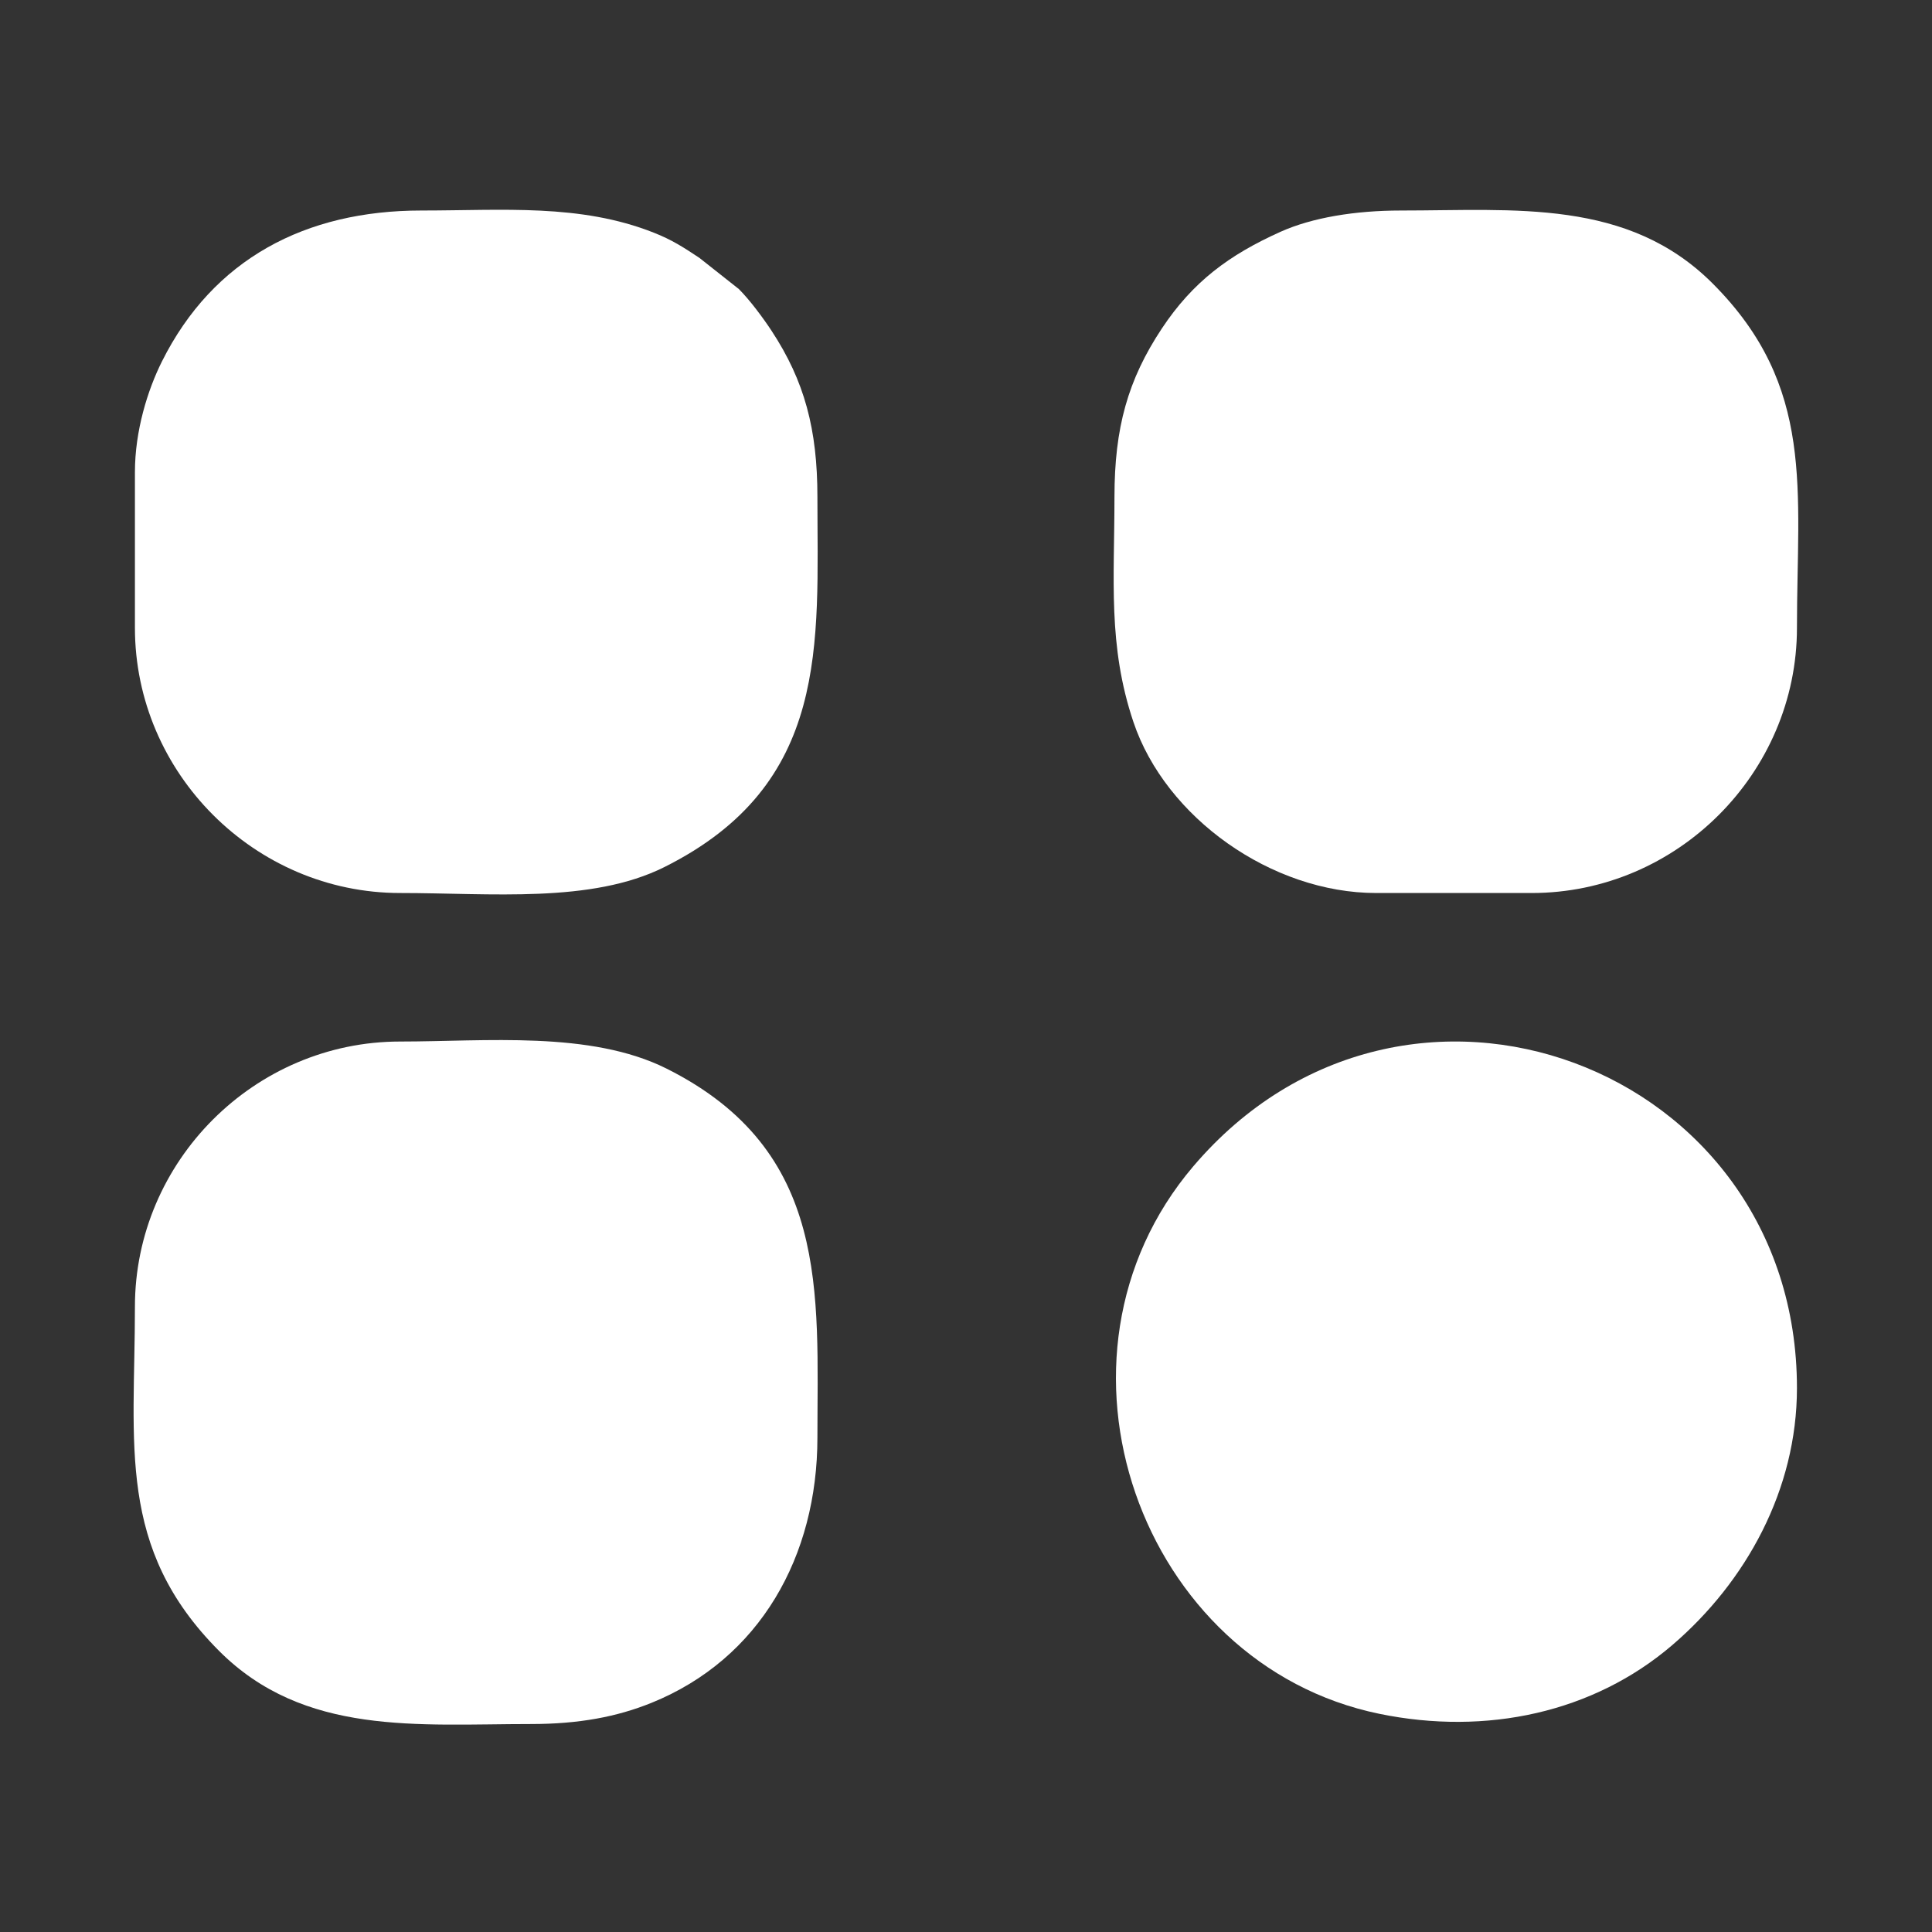
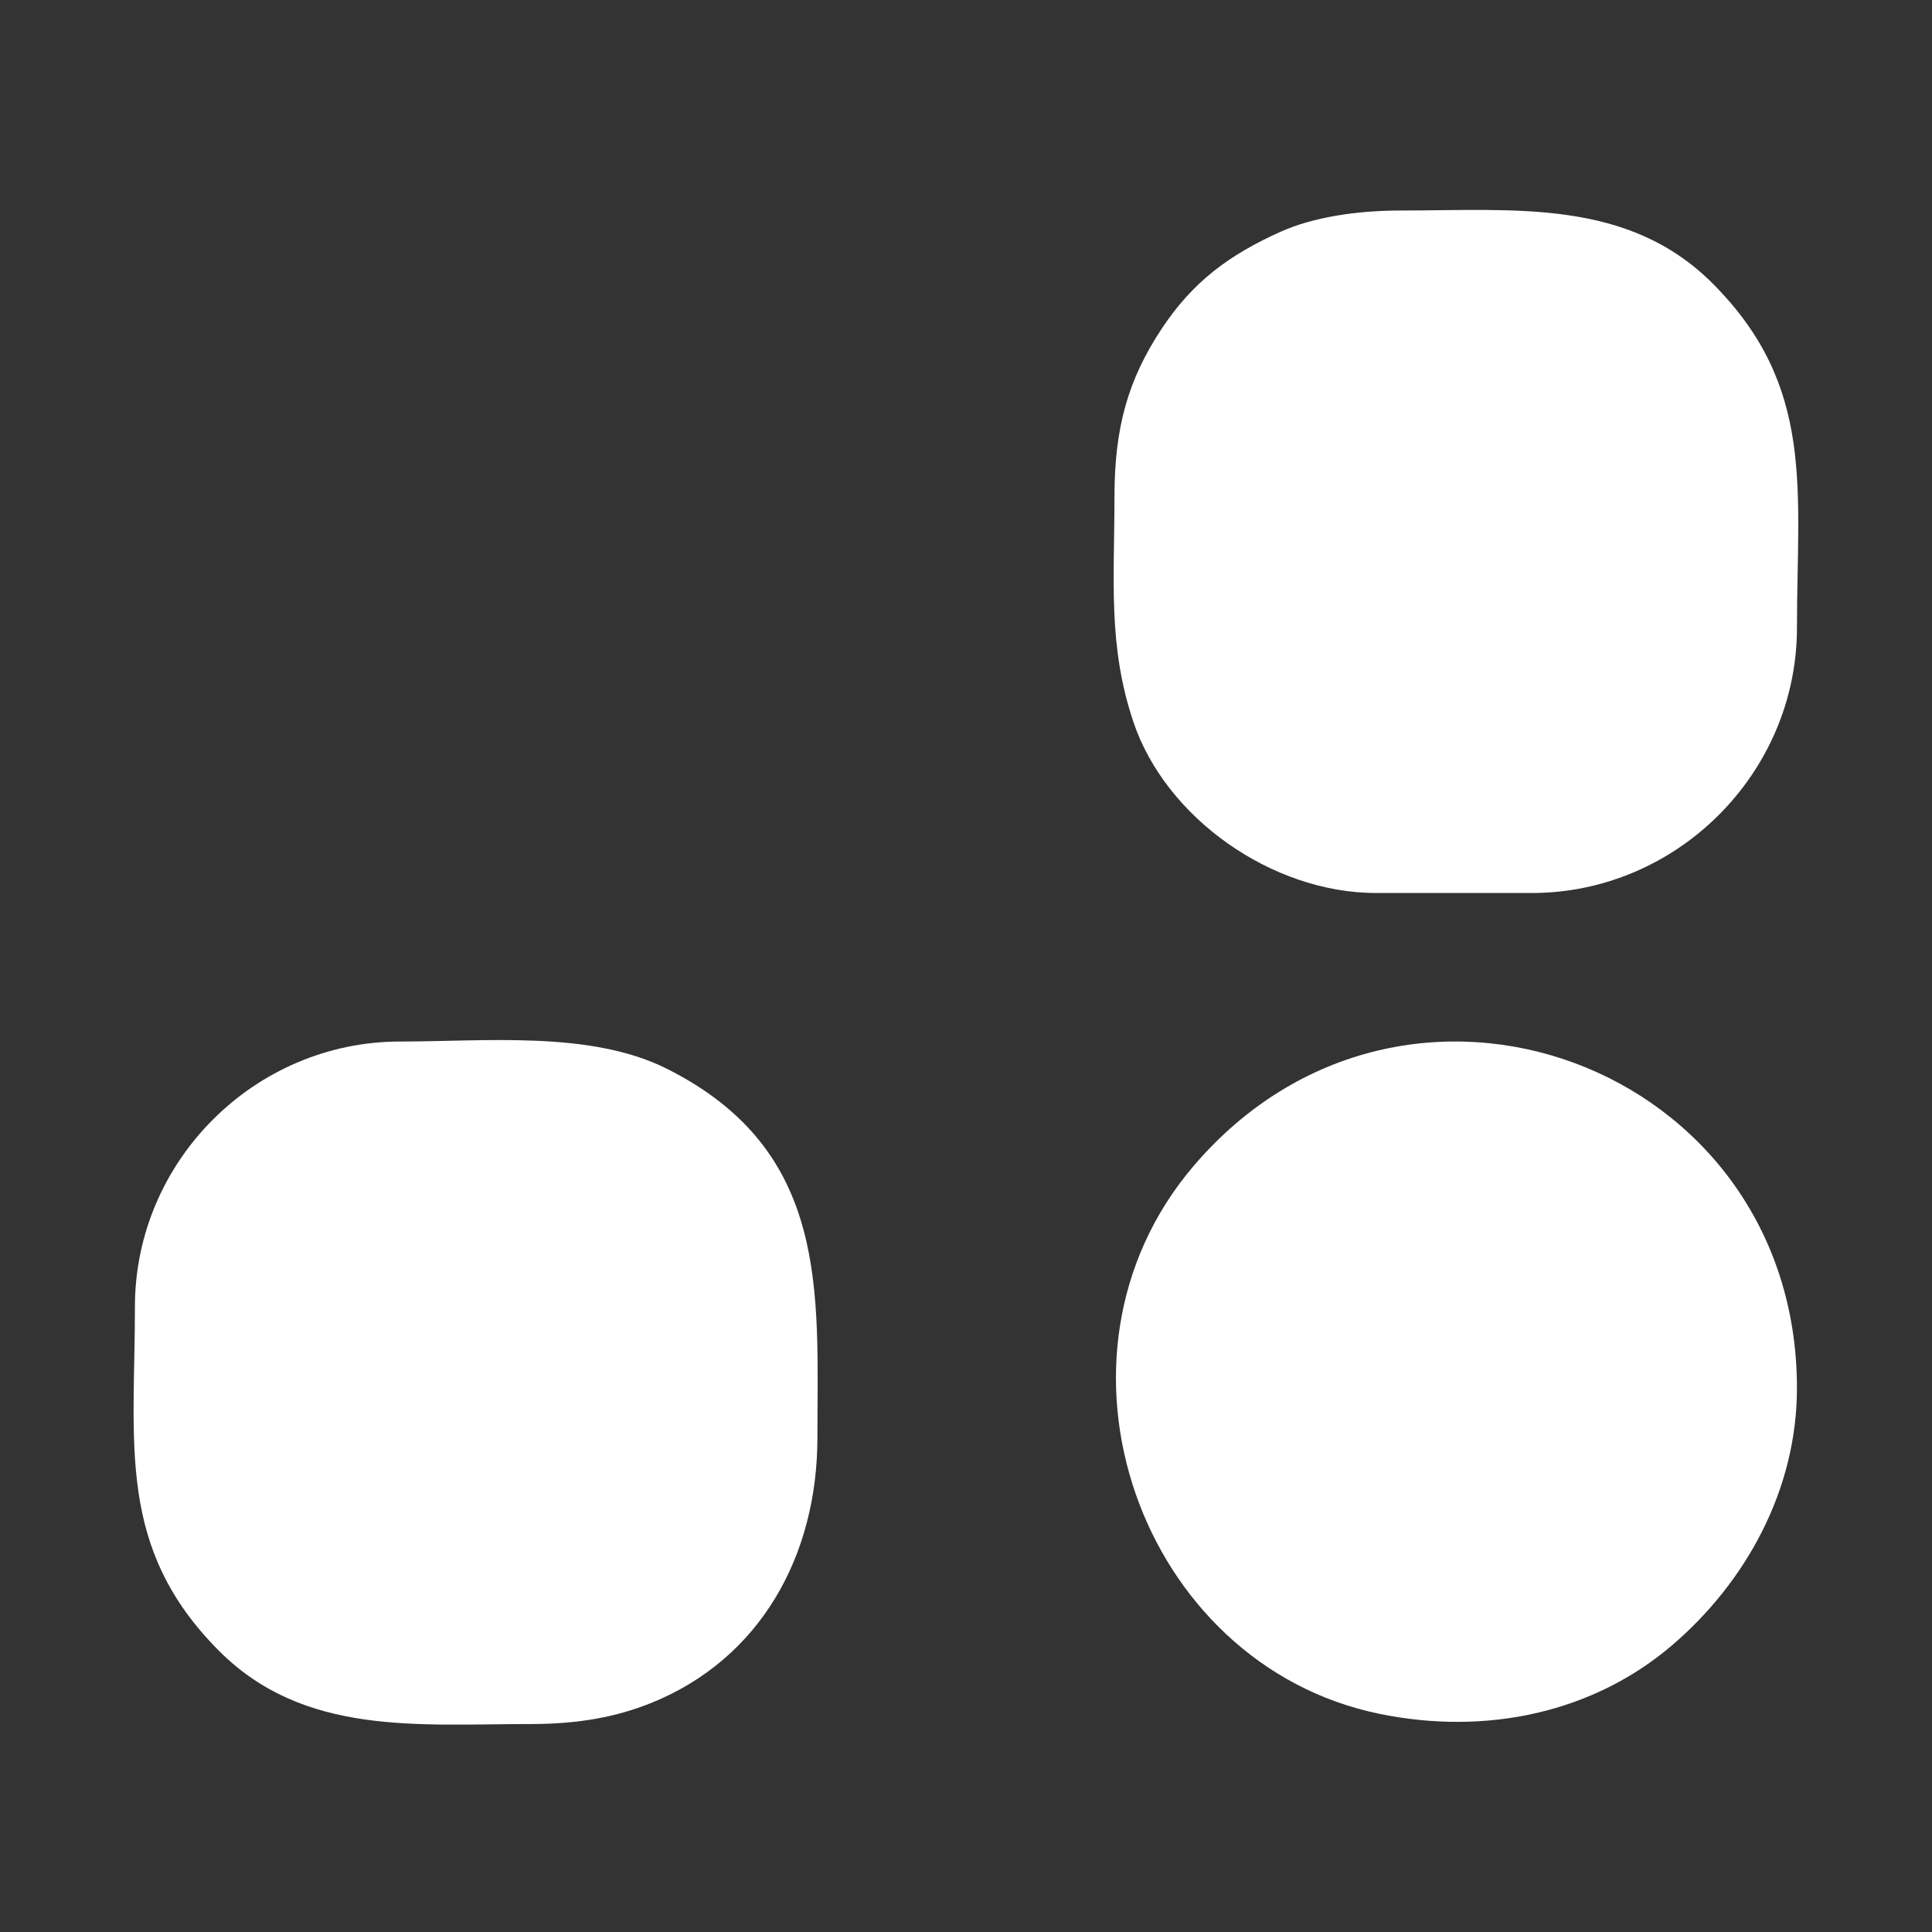
<svg xmlns="http://www.w3.org/2000/svg" xml:space="preserve" width="1701px" height="1701px" version="1.1" style="shape-rendering:geometricPrecision; text-rendering:geometricPrecision; image-rendering:optimizeQuality; fill-rule:evenodd; clip-rule:evenodd" viewBox="0 0 1701 1701">
  <rect x="0" y="0" width="1701" height="1701" fill="#333333" stroke="none" />
  <defs>
    <style type="text/css">
   
    .fil0 {fill:none}
    .fil1 {fill:white}
   
  </style>
  </defs>
  <g id="Слой_x0020_1">
    <rect class="fil0" x="0.57" y="1.74" width="1699.75" height="1699.75" />
    <g id="_2032471934336">
      <path class="fil1" d="M981.21 437.53c0,72.99 -5.95,130.75 16.69,198.14 28.33,84.31 121.83,150.57 213.71,150.57l136.98 0c128.01,0 233.51,-105.61 233.51,-233.51 0,-121.3 16.42,-212.13 -73.9,-302.82 -74.93,-75.26 -174.42,-64.56 -274.8,-64.56 -40.24,0 -78.11,6.22 -105.86,18.67 -45.57,20.47 -77.43,44.18 -104.66,85.27 -29.9,45.13 -41.67,87.38 -41.67,148.24z" />
-       <path class="fil1" d="M118.79 415.74l0 136.99c0,127.95 105.56,233.51 233.51,233.51 80.05,0 168.18,9.33 232.52,-22.78 146.45,-73.09 134.86,-196.7 134.86,-325.93 0,-59.37 -11.24,-102 -40.42,-146.37 -7.37,-11.21 -19.11,-27.04 -28.73,-36.65l-34.79 -27.49c-13.85,-9.17 -23.79,-15.71 -40.11,-22.16 -64.97,-25.7 -132.81,-19.51 -204.65,-19.51 -102.07,0 -183.23,42.63 -228.36,132.8 -12.66,25.3 -23.83,61.16 -23.83,97.59z" />
      <path class="fil1" d="M118.79 1150.51c0,121.3 -16.42,212.14 73.9,302.82 74.99,75.31 175.39,64.57 274.81,64.57 42.45,0 75.81,-6.43 105.93,-18.6 95.76,-38.67 146.25,-129.27 146.25,-233.59 0,-127.15 11.59,-252.61 -132.8,-324.87 -67.03,-33.55 -159.62,-23.84 -234.58,-23.84 -128.14,0 -233.51,105.34 -233.51,233.51z" />
      <path class="fil1" d="M1582.1 1222.12c0,-284.47 -345.48,-413.78 -531.49,-195.24 -143.35,168.43 -46.91,438.65 163.77,482.01 94.4,19.43 188.6,-1.13 257.84,-60.4 65.15,-55.79 109.88,-136.95 109.88,-226.37z" />
    </g>
  </g>
</svg>